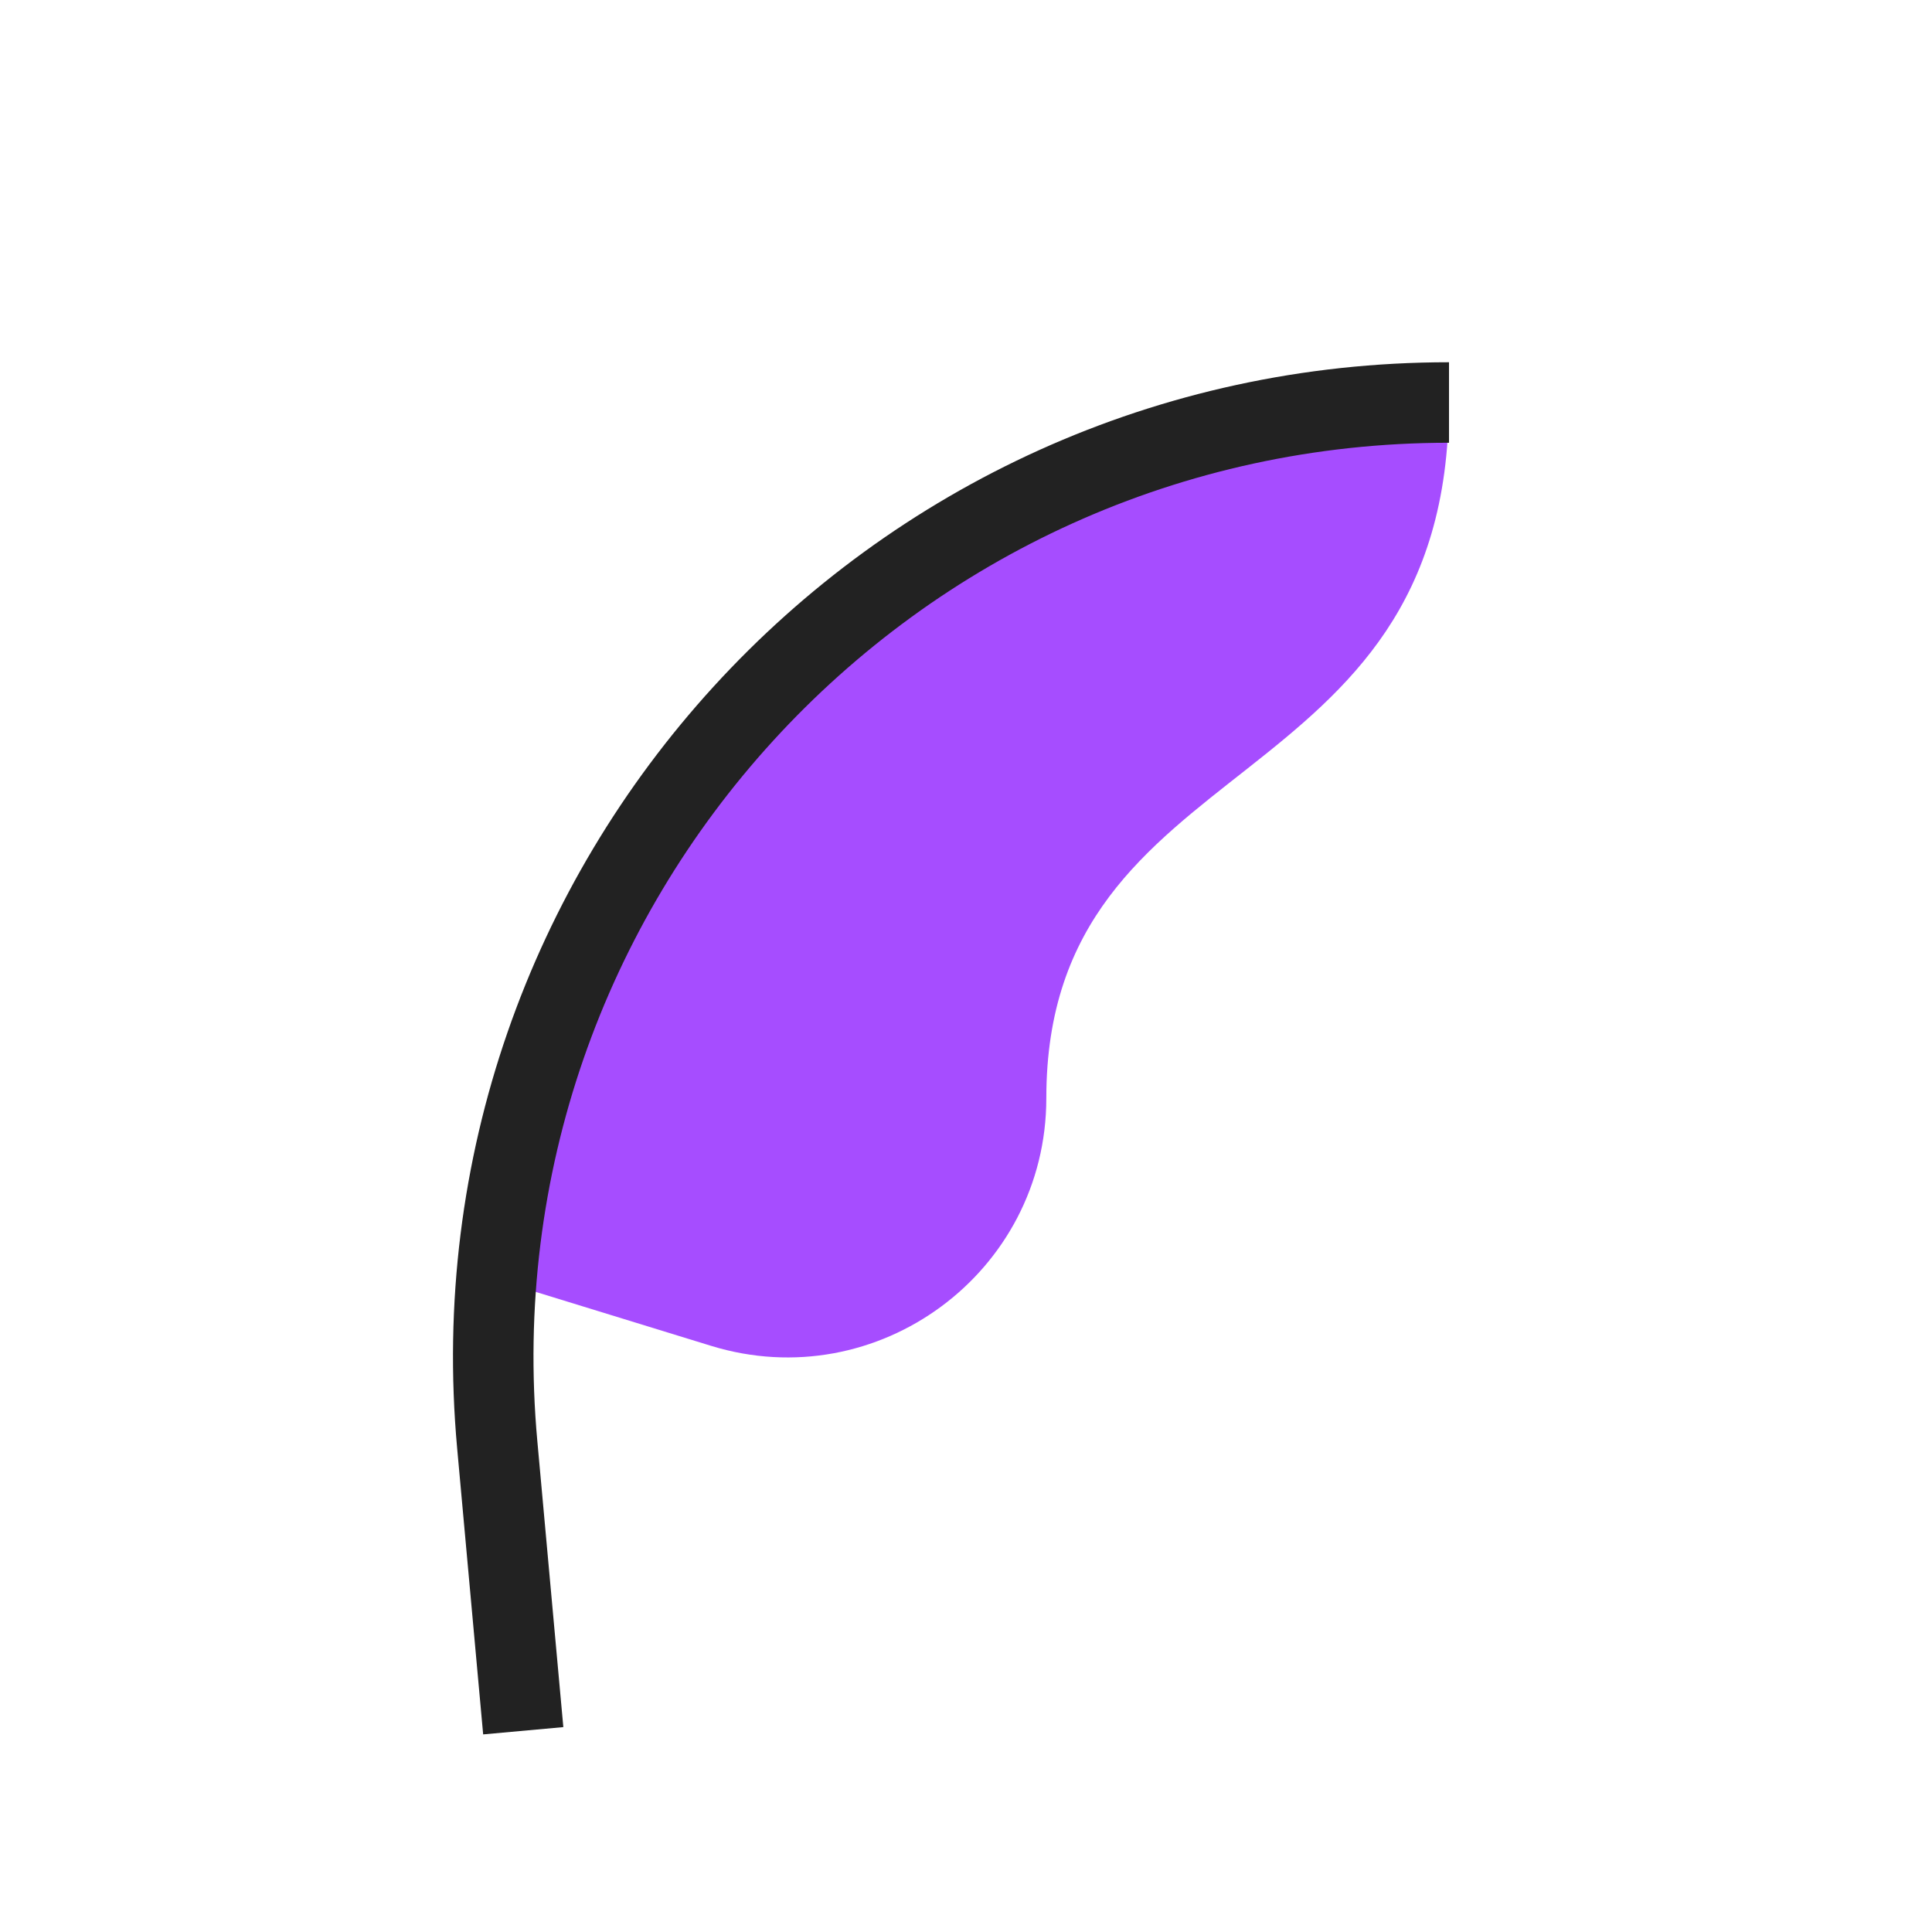
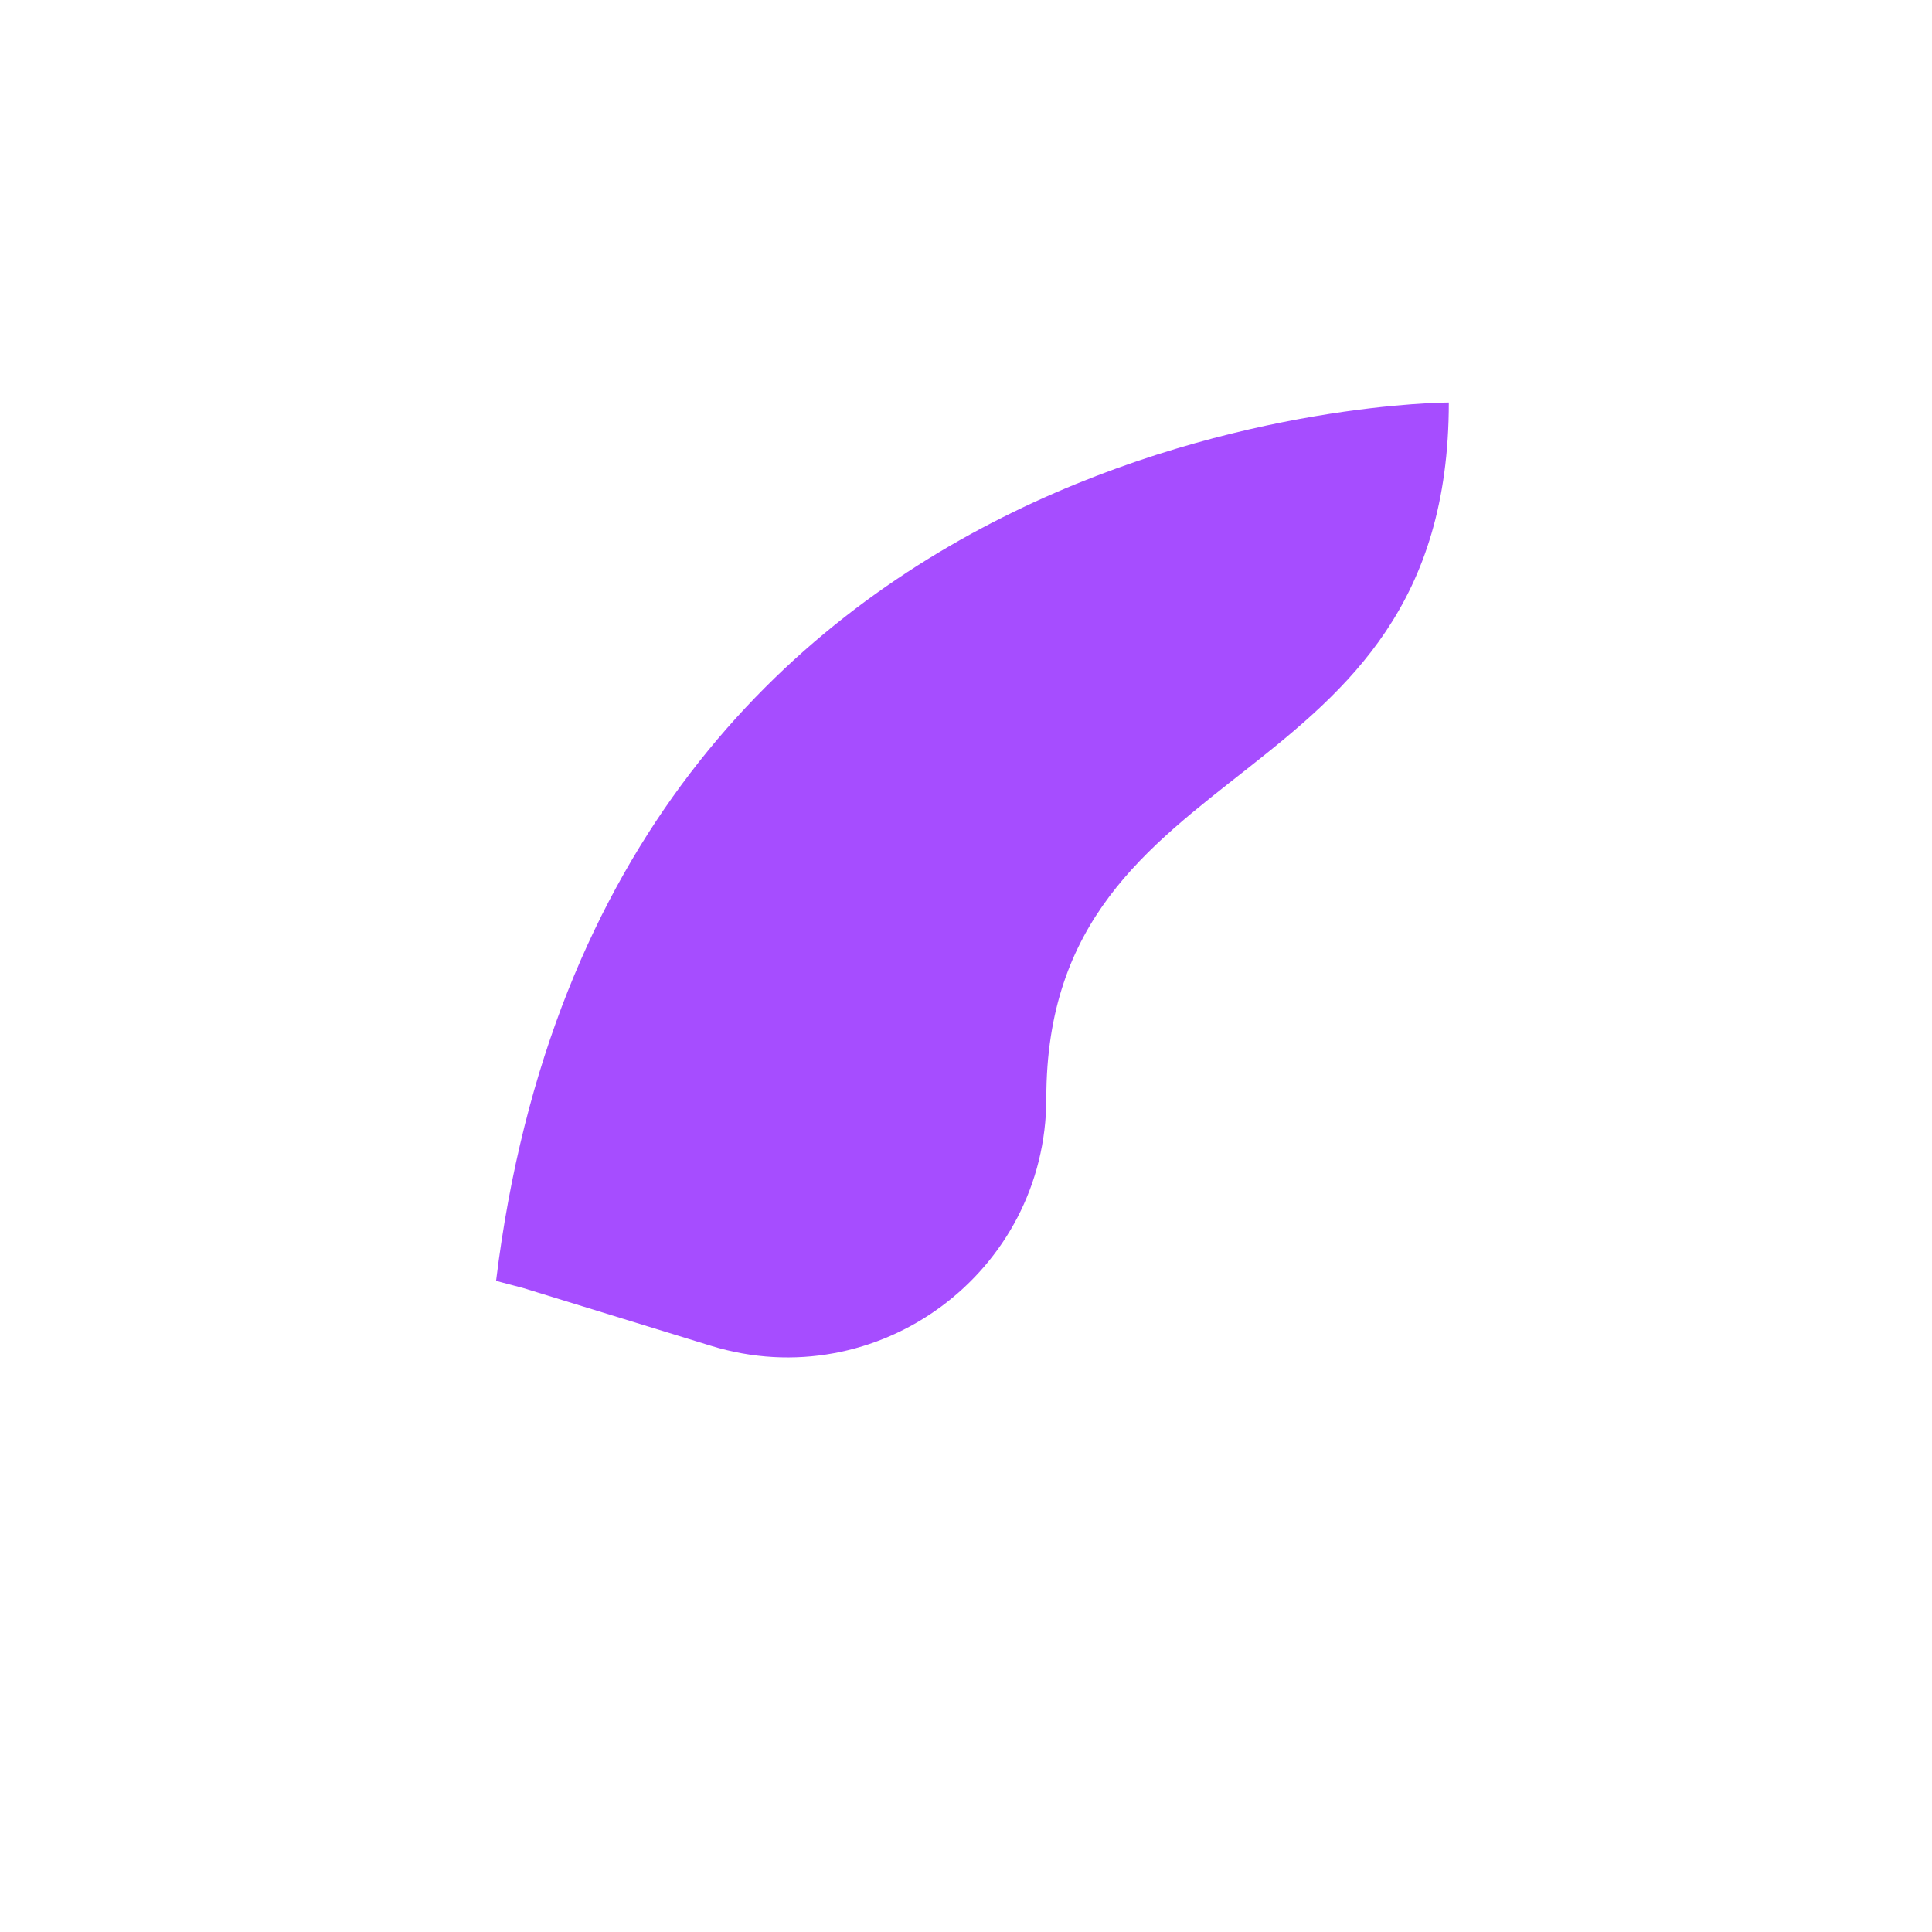
<svg xmlns="http://www.w3.org/2000/svg" width="183" height="183" viewBox="0 0 183 183" fill="none">
  <path d="M49.545 122L67.344 127.476C83.128 132.333 99.108 120.531 99.108 104.016C99.108 70.479 137.233 76.25 137.233 38.125C137.233 38.125 57.17 38.125 46.988 121.325L49.545 122Z" fill="#A64DFF" />
-   <path d="M49.562 163.938L47.099 136.843C42.28 83.832 84.02 38.125 137.25 38.125V38.125" stroke="#222222" stroke-width="7.625" />
</svg>